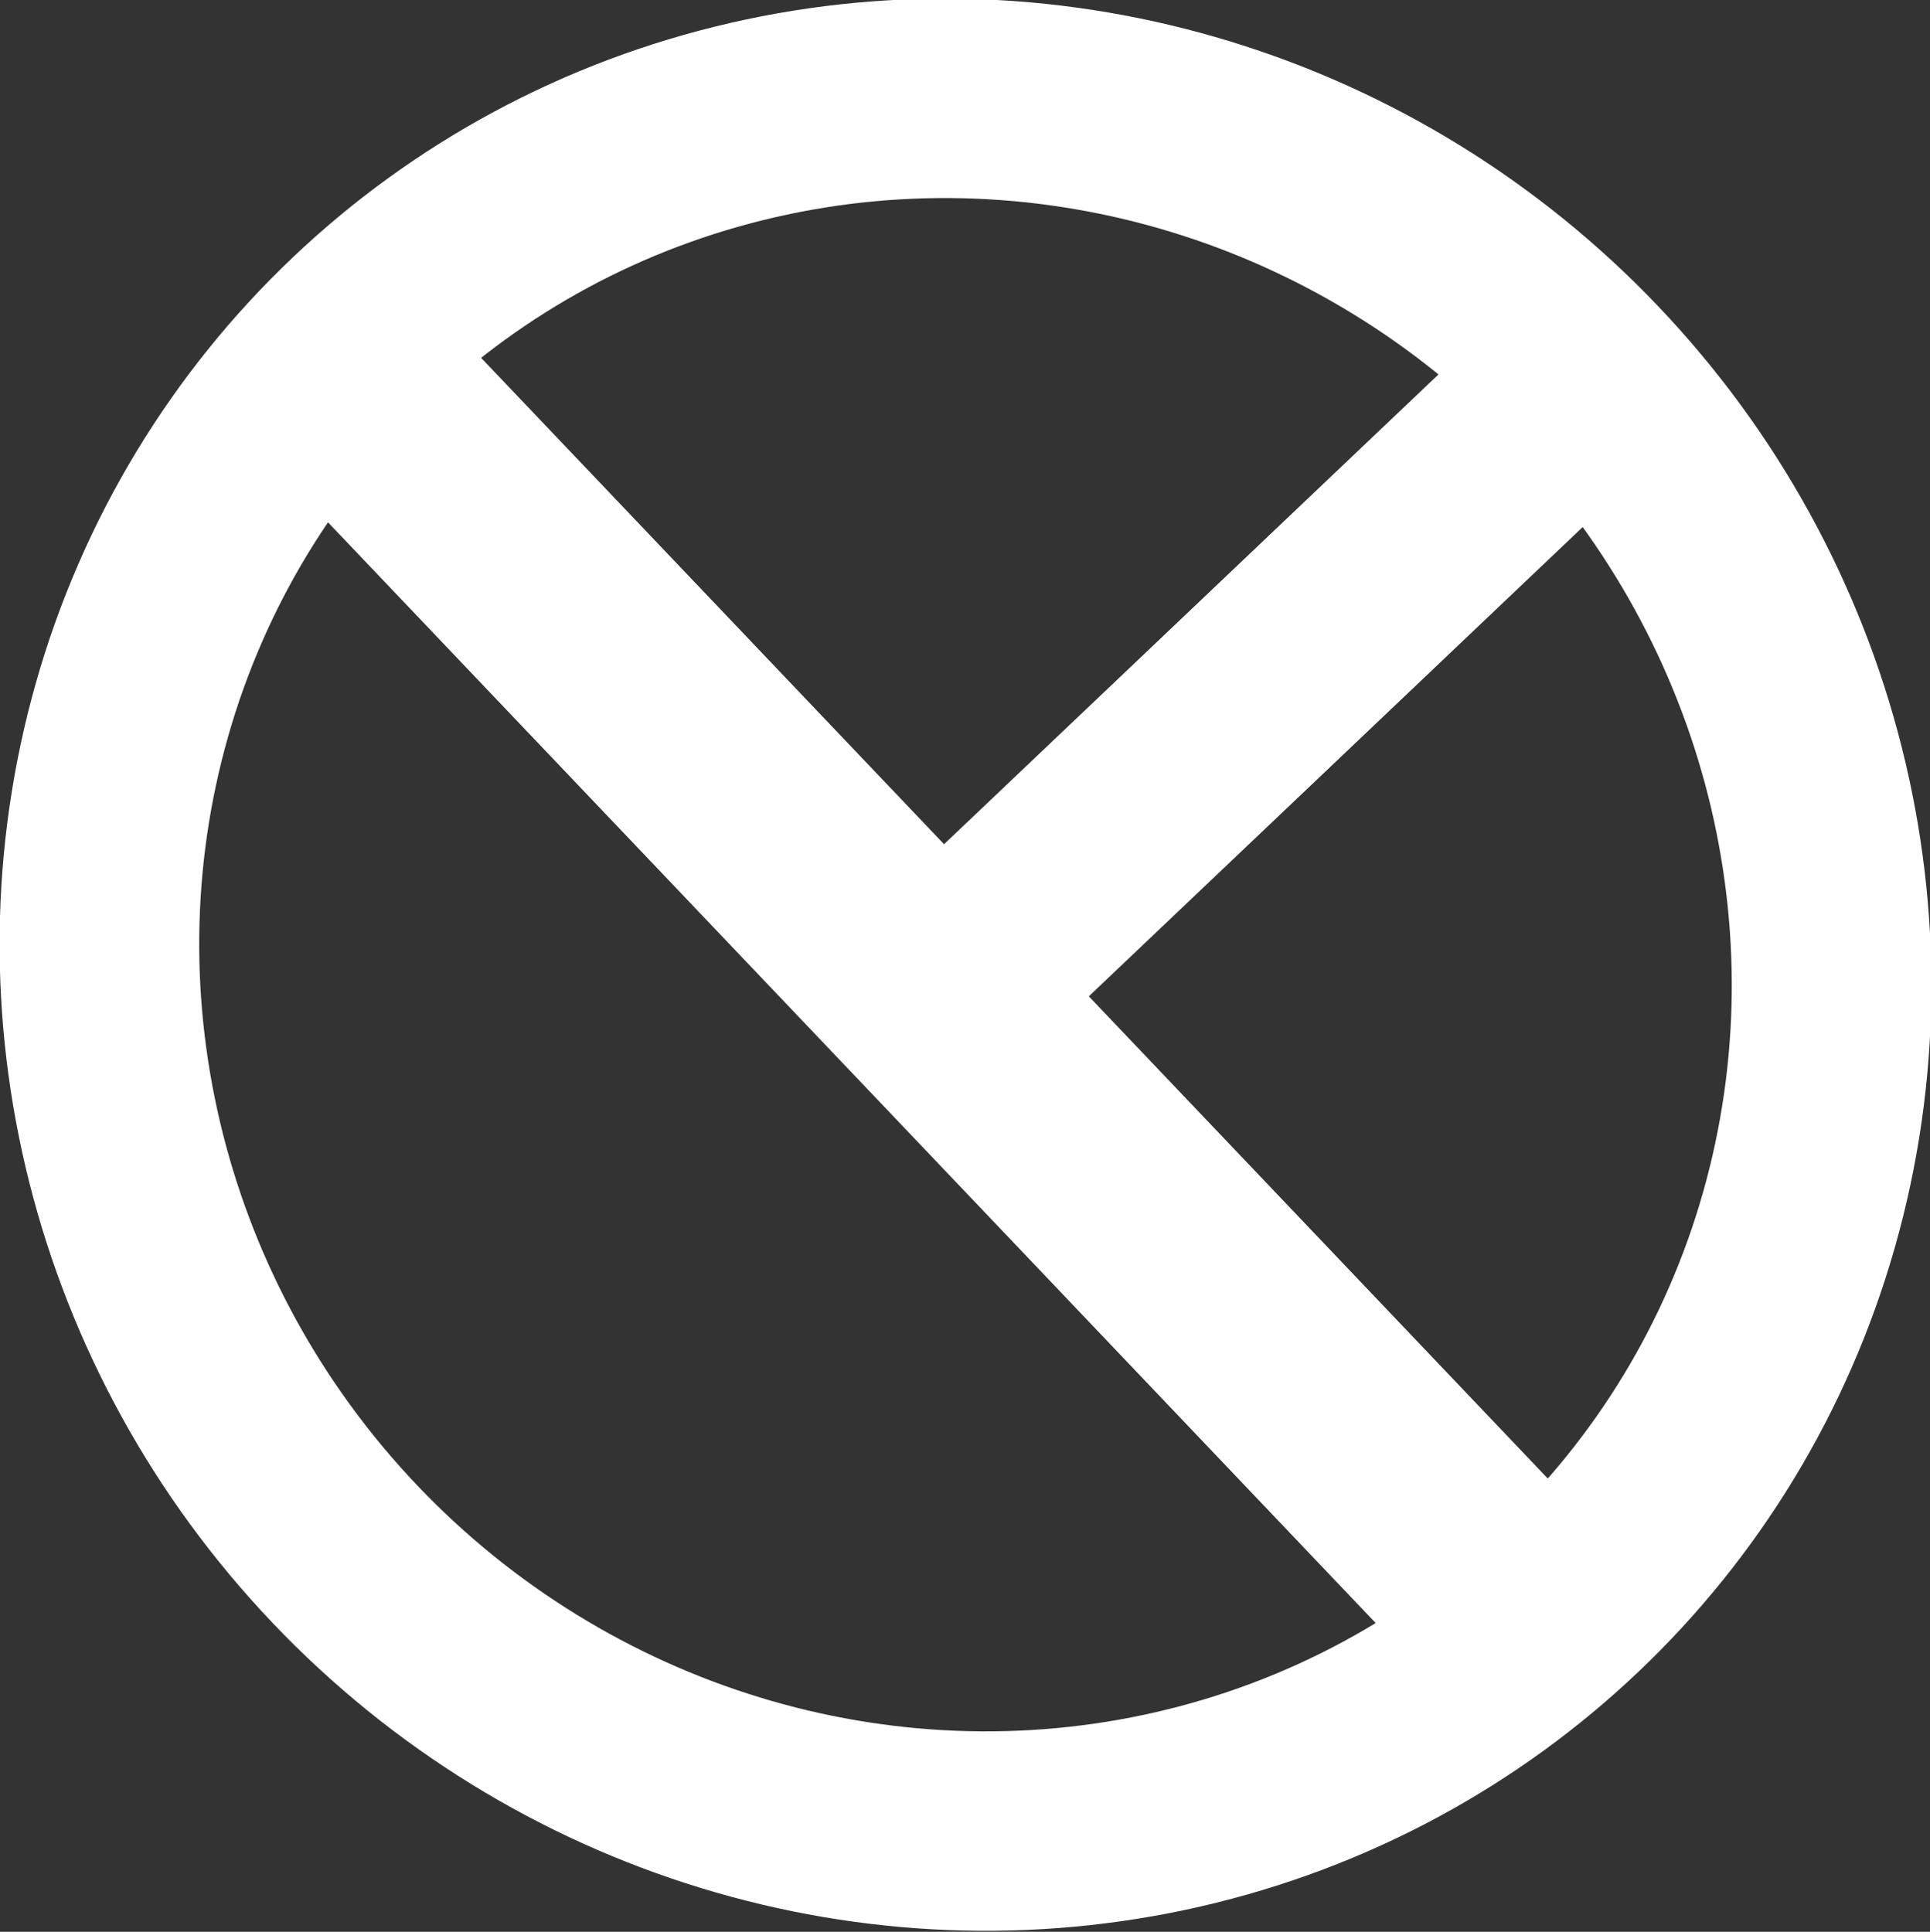
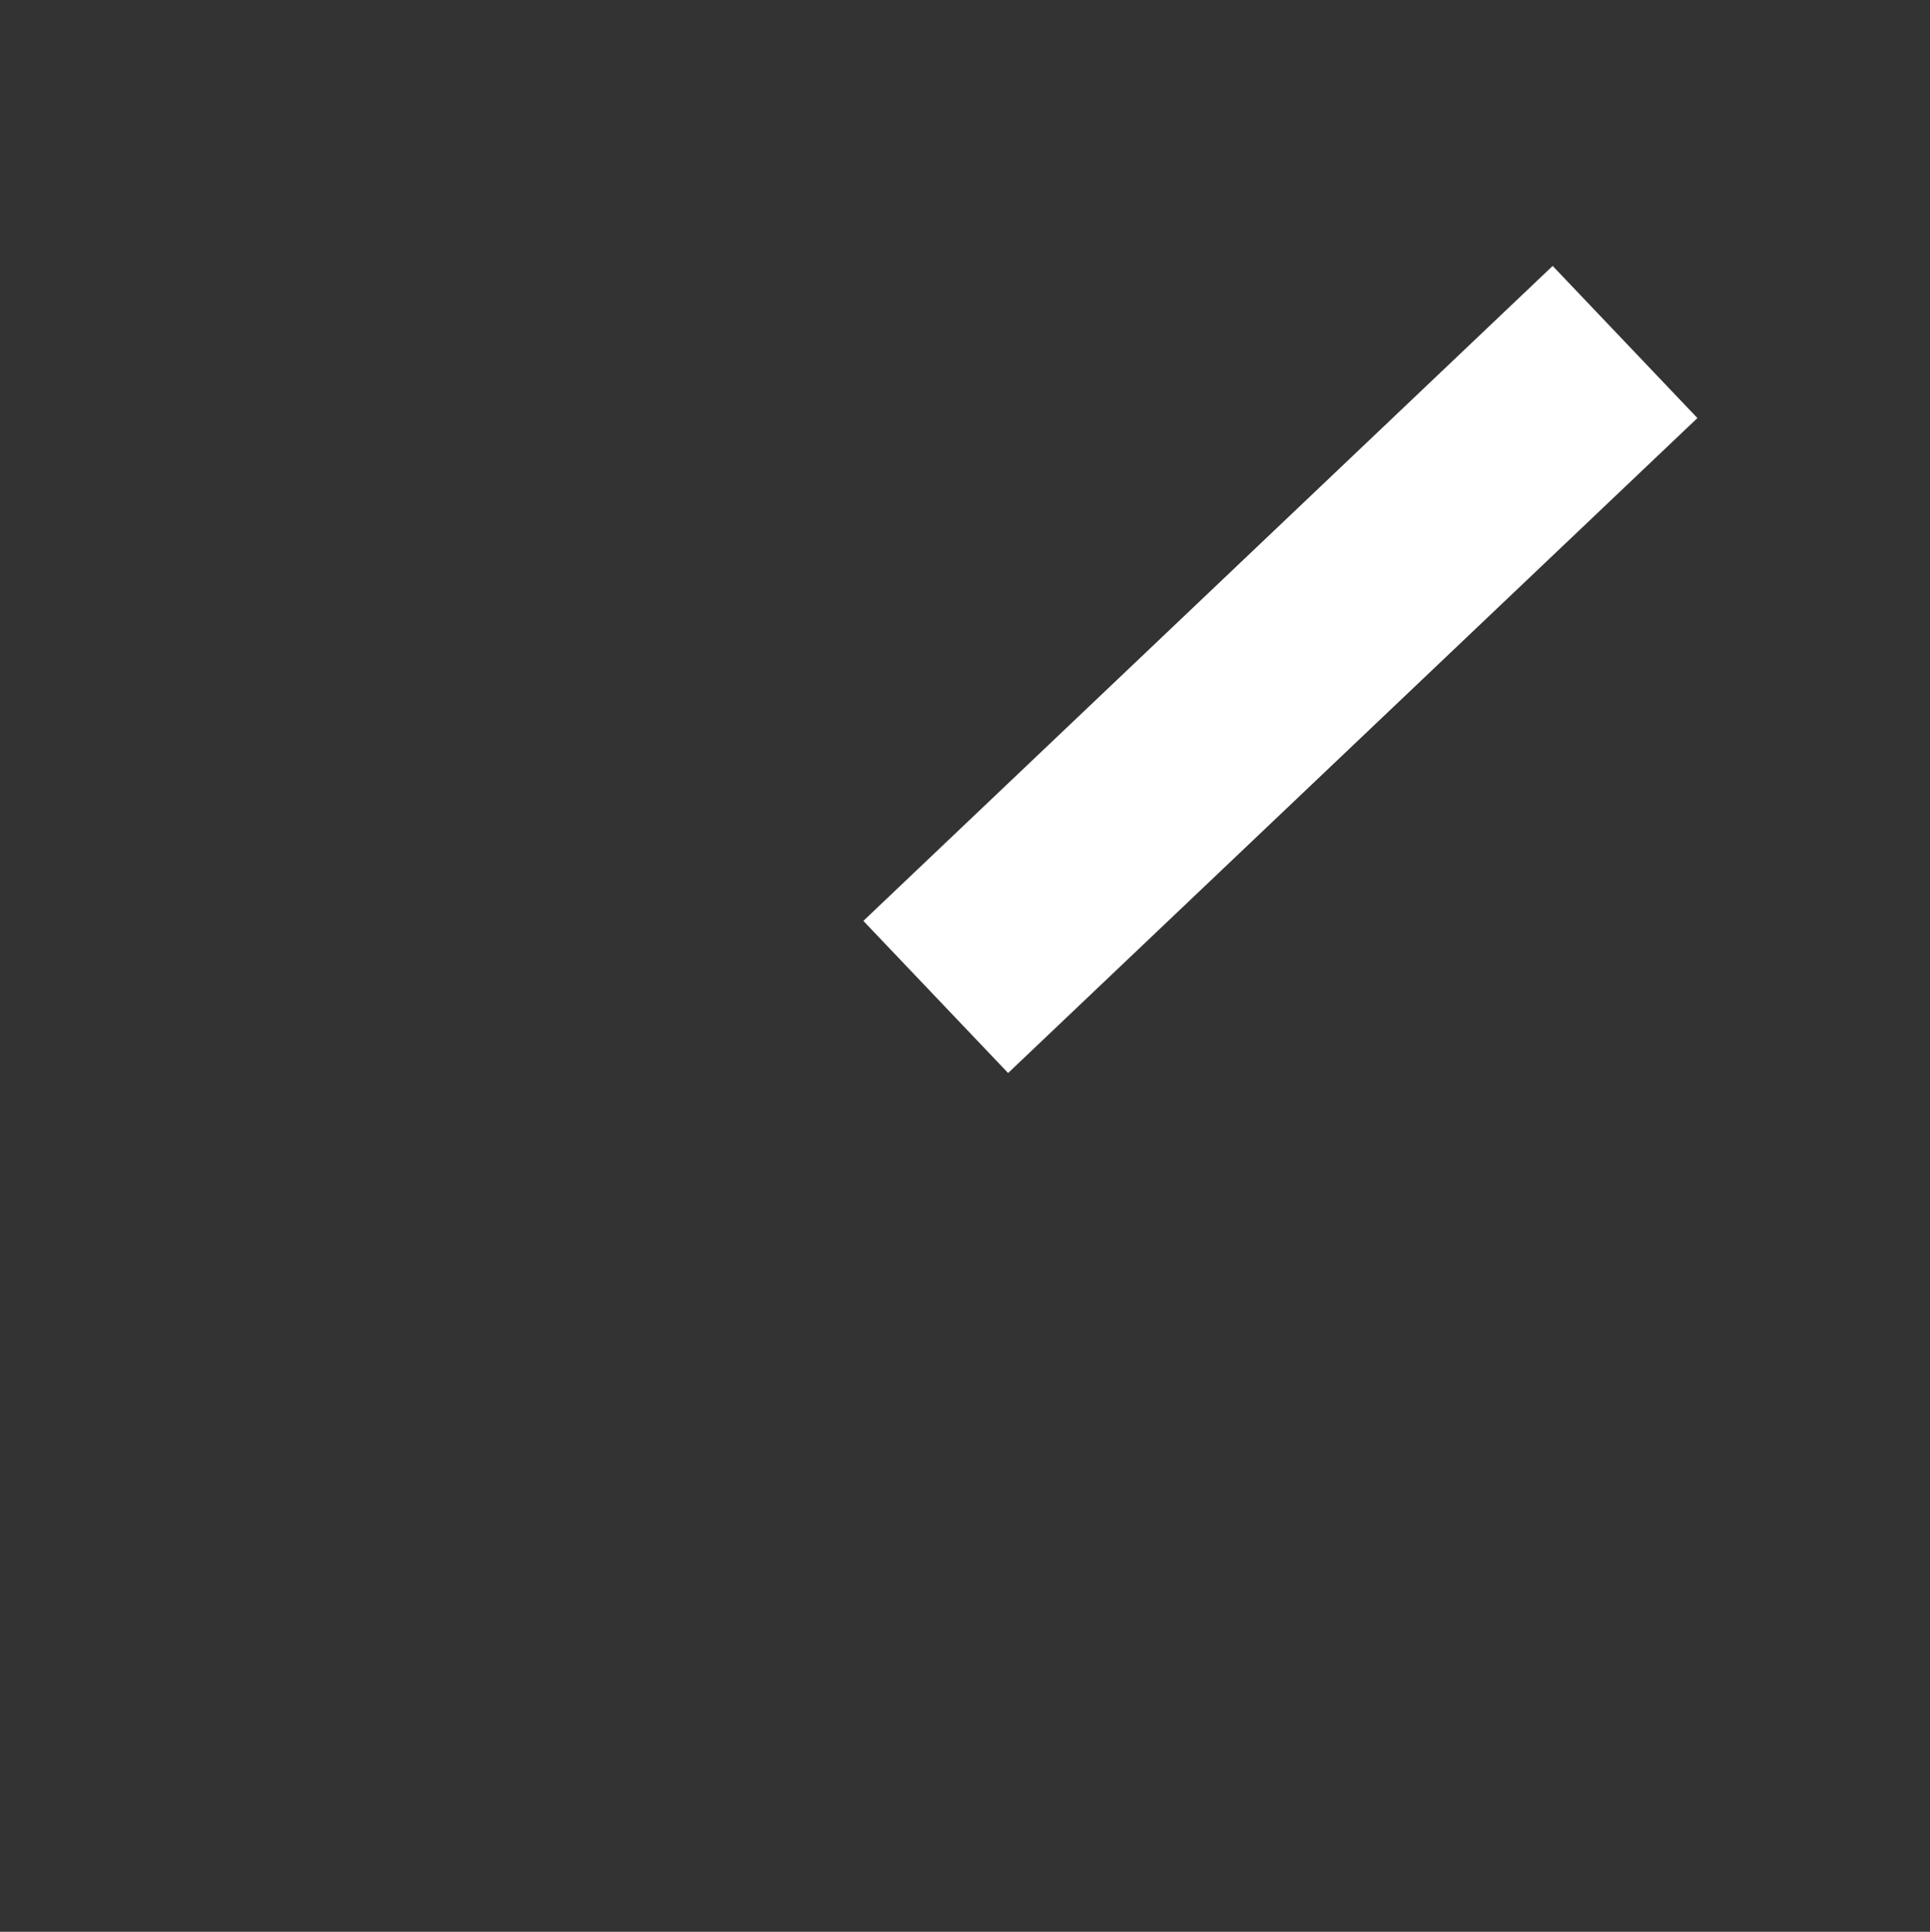
<svg xmlns="http://www.w3.org/2000/svg" width="96.705mm" height="96.812mm" version="1.1" viewBox="0 0 96.705 96.812">
  <rect x="0" y="0" width="96.705" height="96.812" fill="#333333" stroke="none" />
  <g transform="translate(-58.962 -62.094)">
    <g transform="matrix(.725 -.689 .689 .724 -50.377 46.654)" fill="none" stroke="#ffffff">
-       <ellipse cx="70.265" cy="154.97" rx="42.882" ry="43.941" stroke-width="10" style="paint-order:stroke fill markers" />
-       <rect x="67.765" y="115.44" width=".529" height="78.324" stroke-width="10.709" style="paint-order:stroke fill markers" />
      <rect transform="rotate(90)" x="154.85" y="-110.71" width=".529" height="37.639" stroke-width="10" style="paint-order:stroke fill markers" />
    </g>
  </g>
</svg>